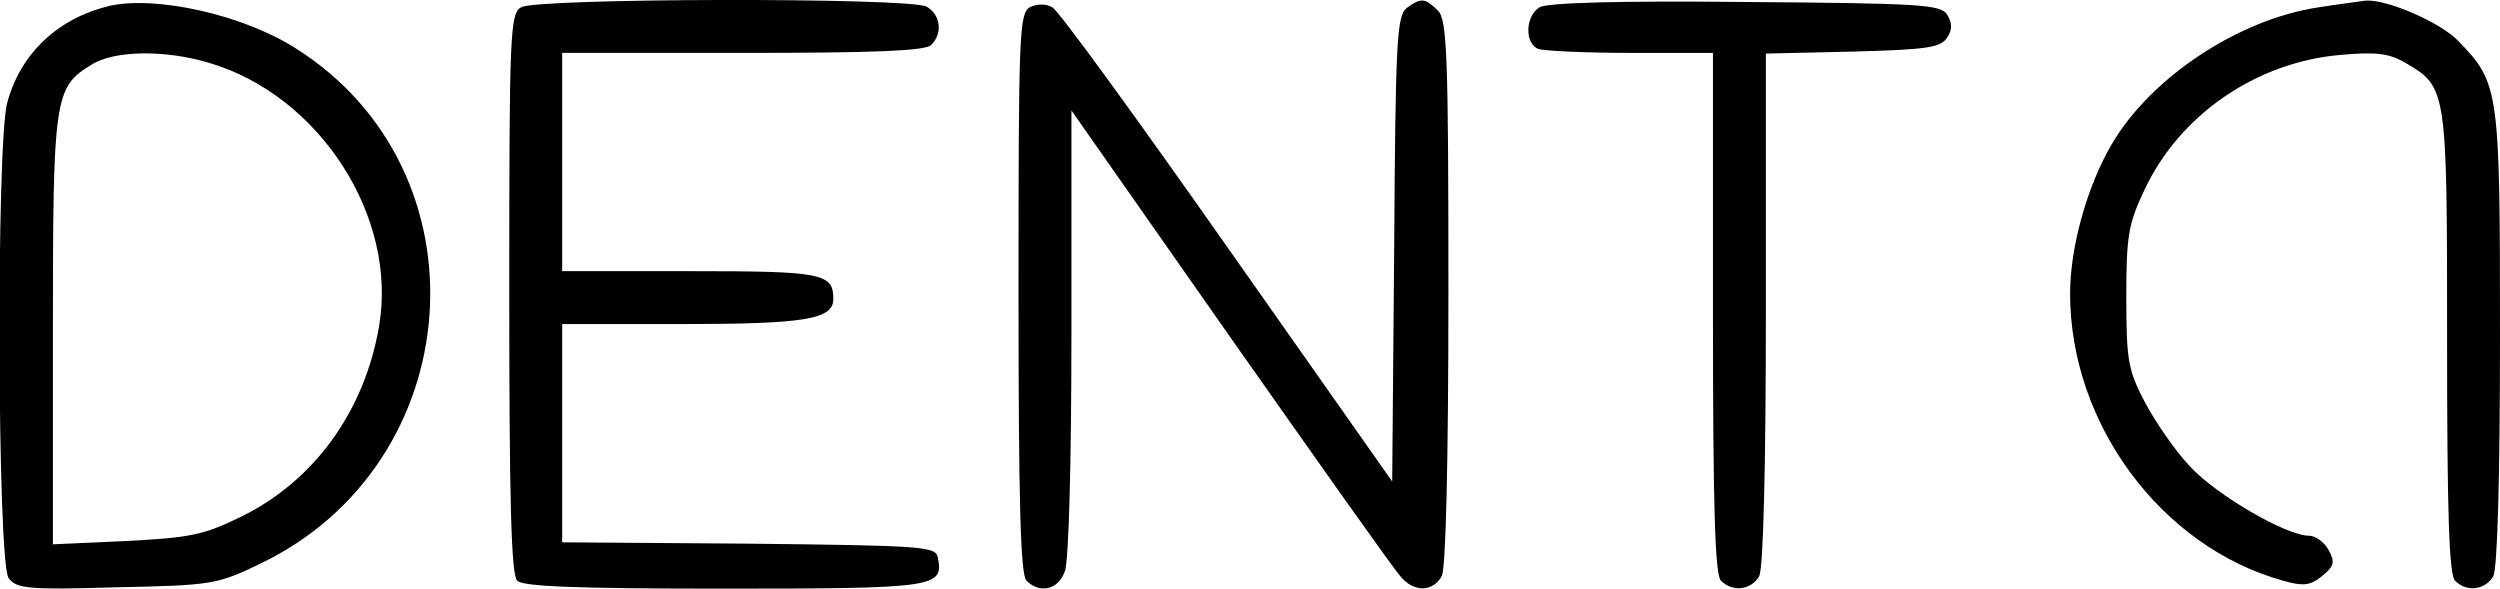
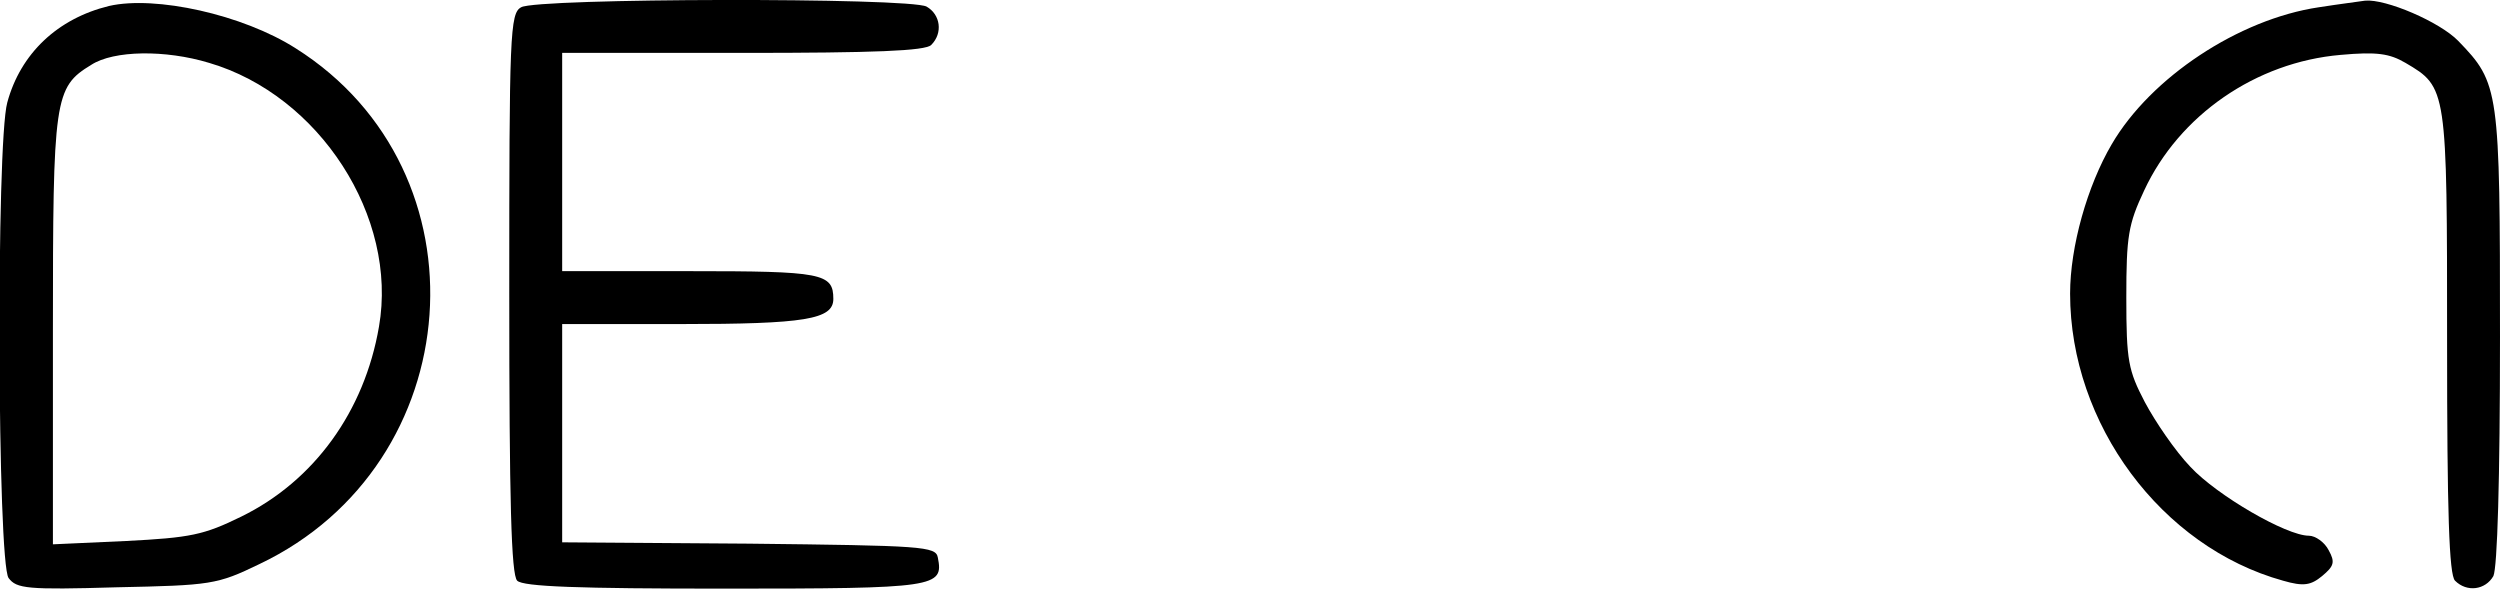
<svg xmlns="http://www.w3.org/2000/svg" version="1.0" width="378pt" height="89pt" viewBox="0 0 378 89" preserveAspectRatio="xMidYMid meet">
  <g transform="translate(0,89) scale(0.1,-0.1)" fill="#000000" stroke="none">
    <path d="M165 881 c-78 -19 -134 -72 -154 -146 -17 -61 -15 -696 2 -719 12 -16 28 -18 163 -14 143 3 152 4 216 35 318 151 350 594 55 780 -80 51 -212 80 -282 64z m151 -86 c167 -49 286 -233 257 -399 -22 -128 -98 -233 -208 -287 -57 -28 -77 -32 -175 -37 l-110 -5 0 323 c0 352 2 368 58 402 34 22 112 23 178 3z" />
    <path d="M788 879 c-17 -9 -18 -41 -18 -432 0 -316 3 -426 12 -435 9 -9 92 -12 314 -12 320 0 331 2 322 47 -3 17 -23 18 -286 21 l-282 2 0 165 0 165 179 0 c188 0 231 7 231 38 0 39 -17 42 -217 42 l-193 0 0 165 0 165 273 0 c199 0 276 3 285 12 18 18 14 46 -7 58 -26 14 -590 13 -613 -1z" />
-     <path d="M1557 879 c-16 -9 -17 -43 -17 -432 0 -316 3 -426 12 -435 20 -20 48 -14 58 14 6 14 10 167 10 361 l0 336 241 -344 c133 -189 248 -352 257 -361 20 -24 49 -23 62 1 6 13 10 166 10 430 0 359 -2 412 -16 425 -19 19 -25 20 -47 4 -15 -12 -17 -48 -19 -365 l-3 -351 -249 354 c-137 195 -256 359 -265 363 -10 6 -24 5 -34 0z" />
-     <path d="M2328 879 c-22 -13 -23 -55 -2 -63 9 -3 72 -6 140 -6 l124 0 0 -393 c0 -292 3 -396 12 -405 18 -18 46 -14 58 7 6 13 10 159 10 405 l0 385 131 3 c113 3 133 6 143 21 8 12 8 22 0 35 -10 15 -38 17 -305 19 -187 2 -300 -1 -311 -8z" />
    <path d="M3506 879 c-121 -18 -254 -106 -313 -207 -37 -63 -63 -155 -63 -226 0 -197 138 -383 322 -434 31 -9 42 -7 59 7 18 15 20 21 10 39 -6 12 -20 22 -30 22 -34 0 -139 61 -179 104 -23 24 -53 68 -69 98 -25 48 -28 62 -28 158 0 93 3 111 27 162 53 114 169 194 297 205 55 5 74 2 98 -12 63 -37 63 -38 63 -422 0 -258 3 -352 12 -361 18 -18 46 -14 58 7 6 13 10 145 10 361 0 375 -1 384 -63 448 -28 29 -110 64 -141 61 -6 -1 -38 -5 -70 -10z" />
  </g>
</svg>